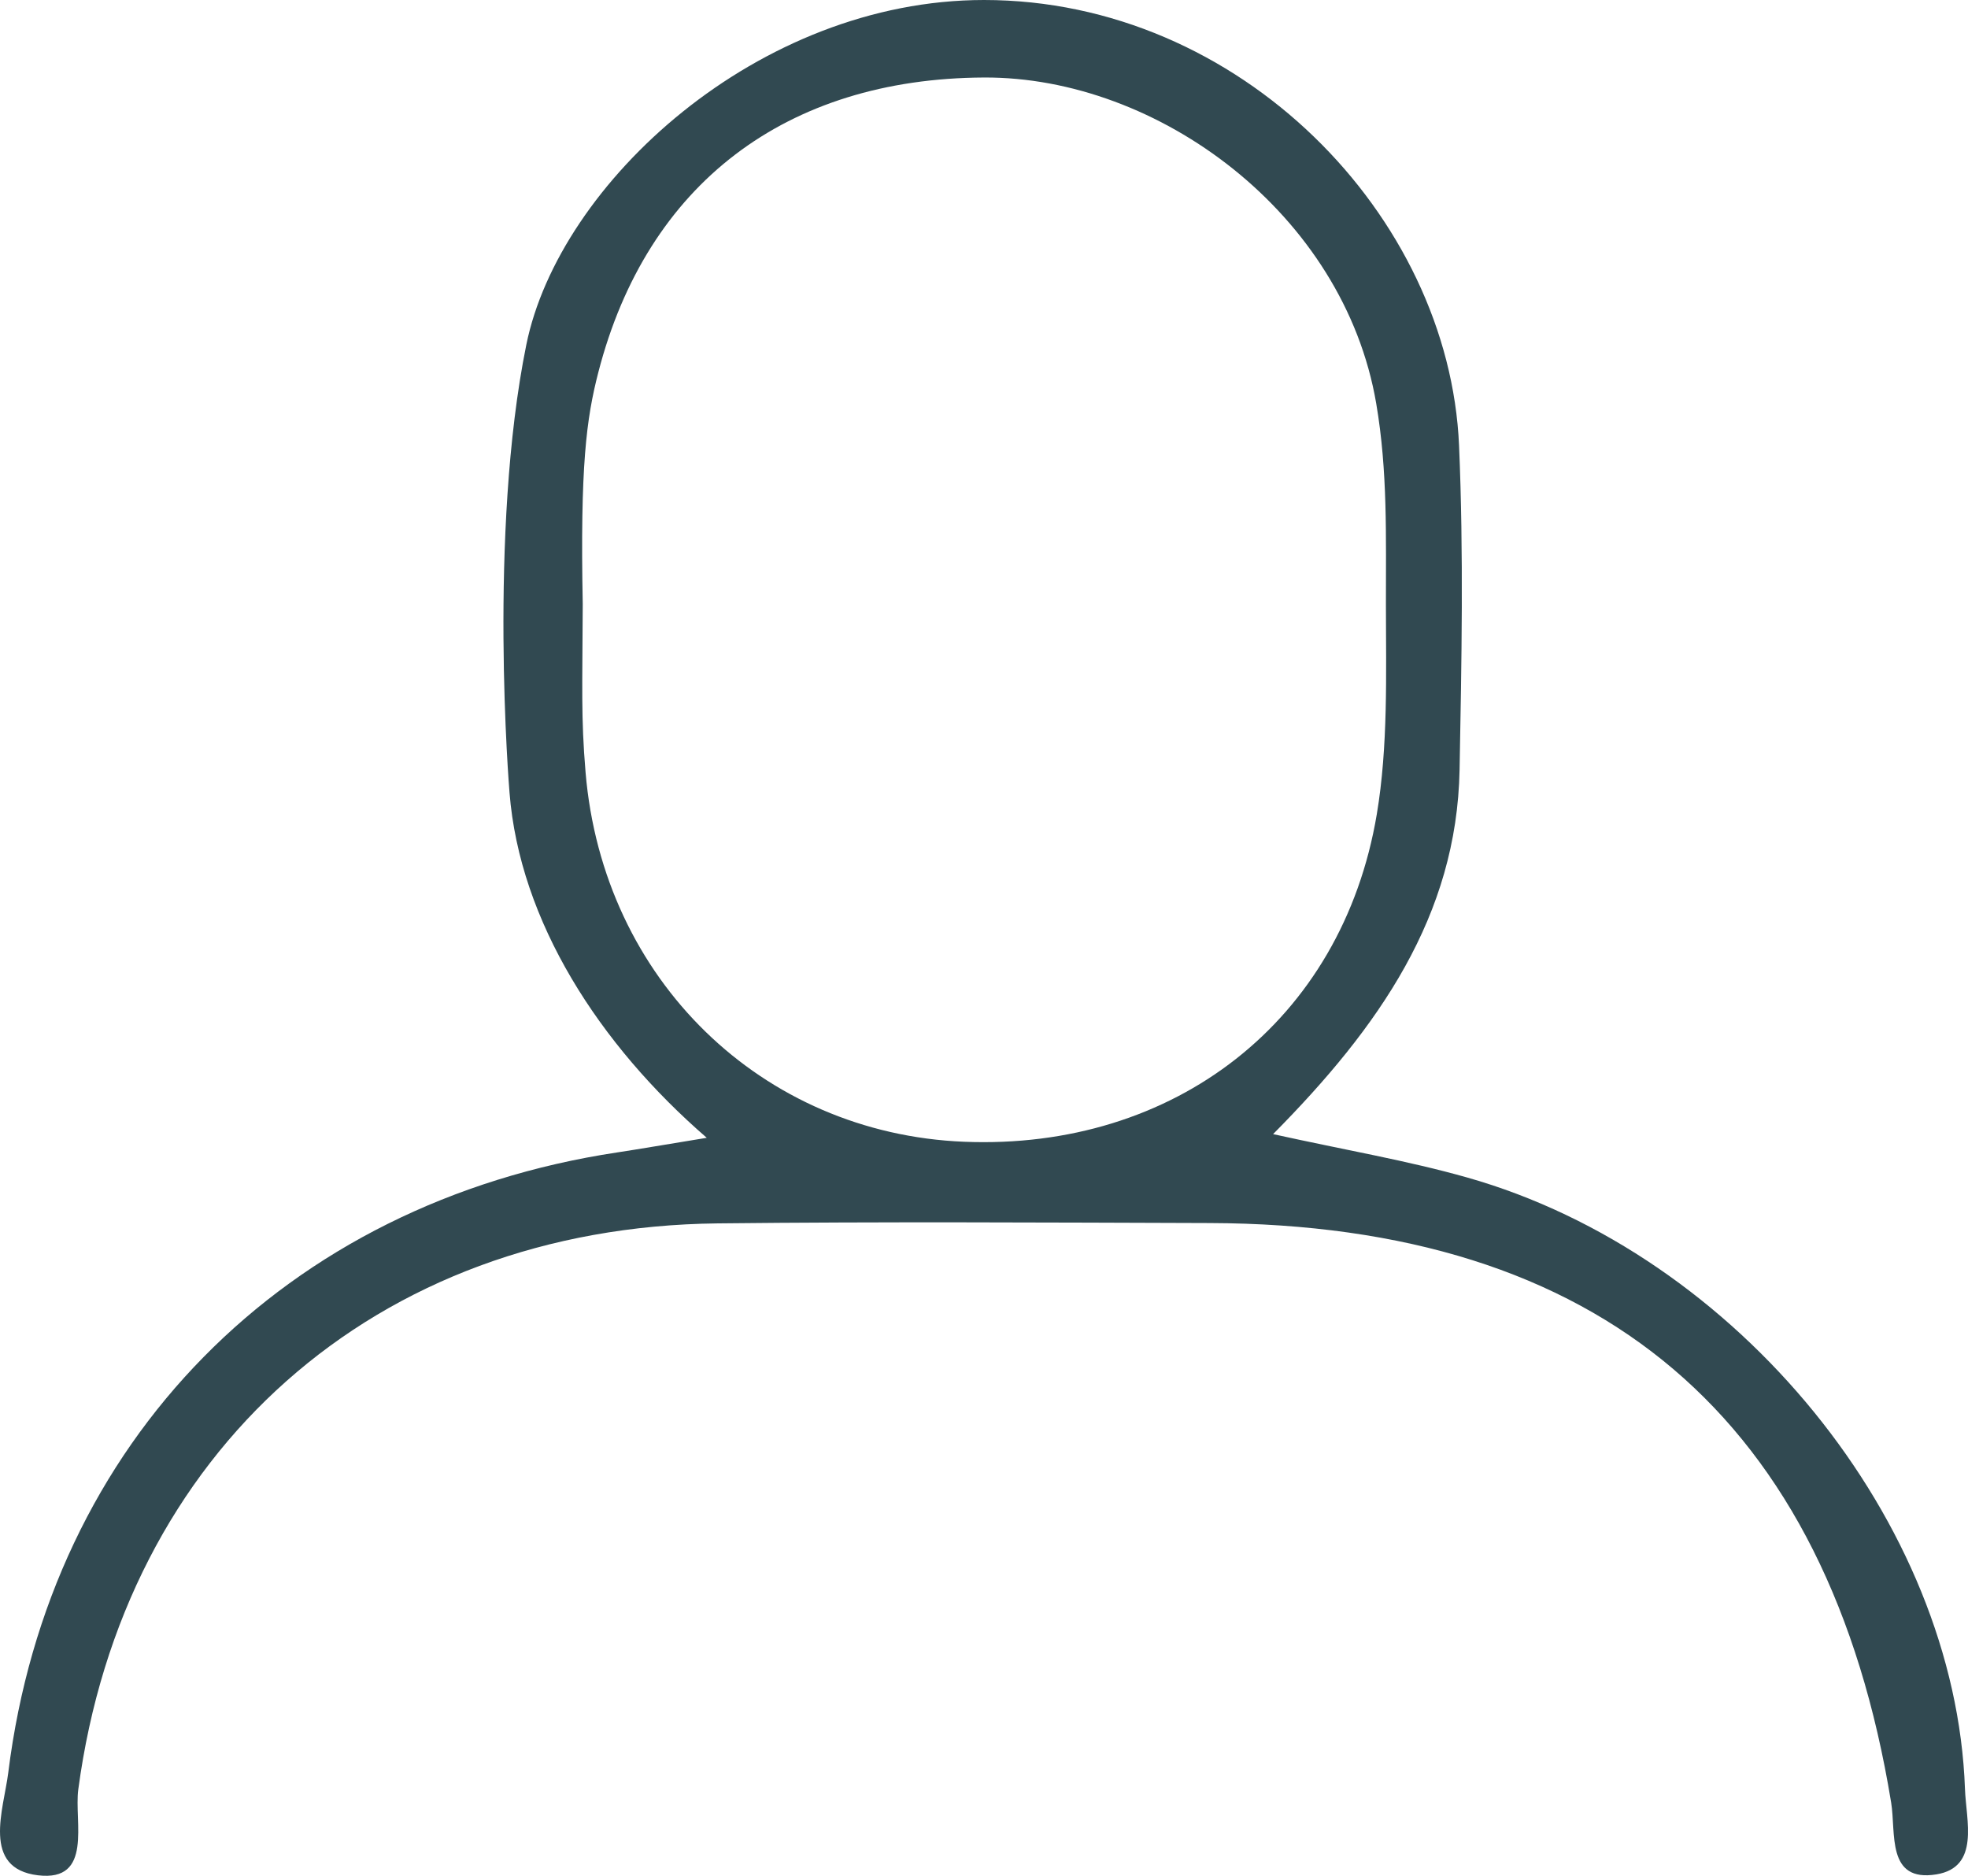
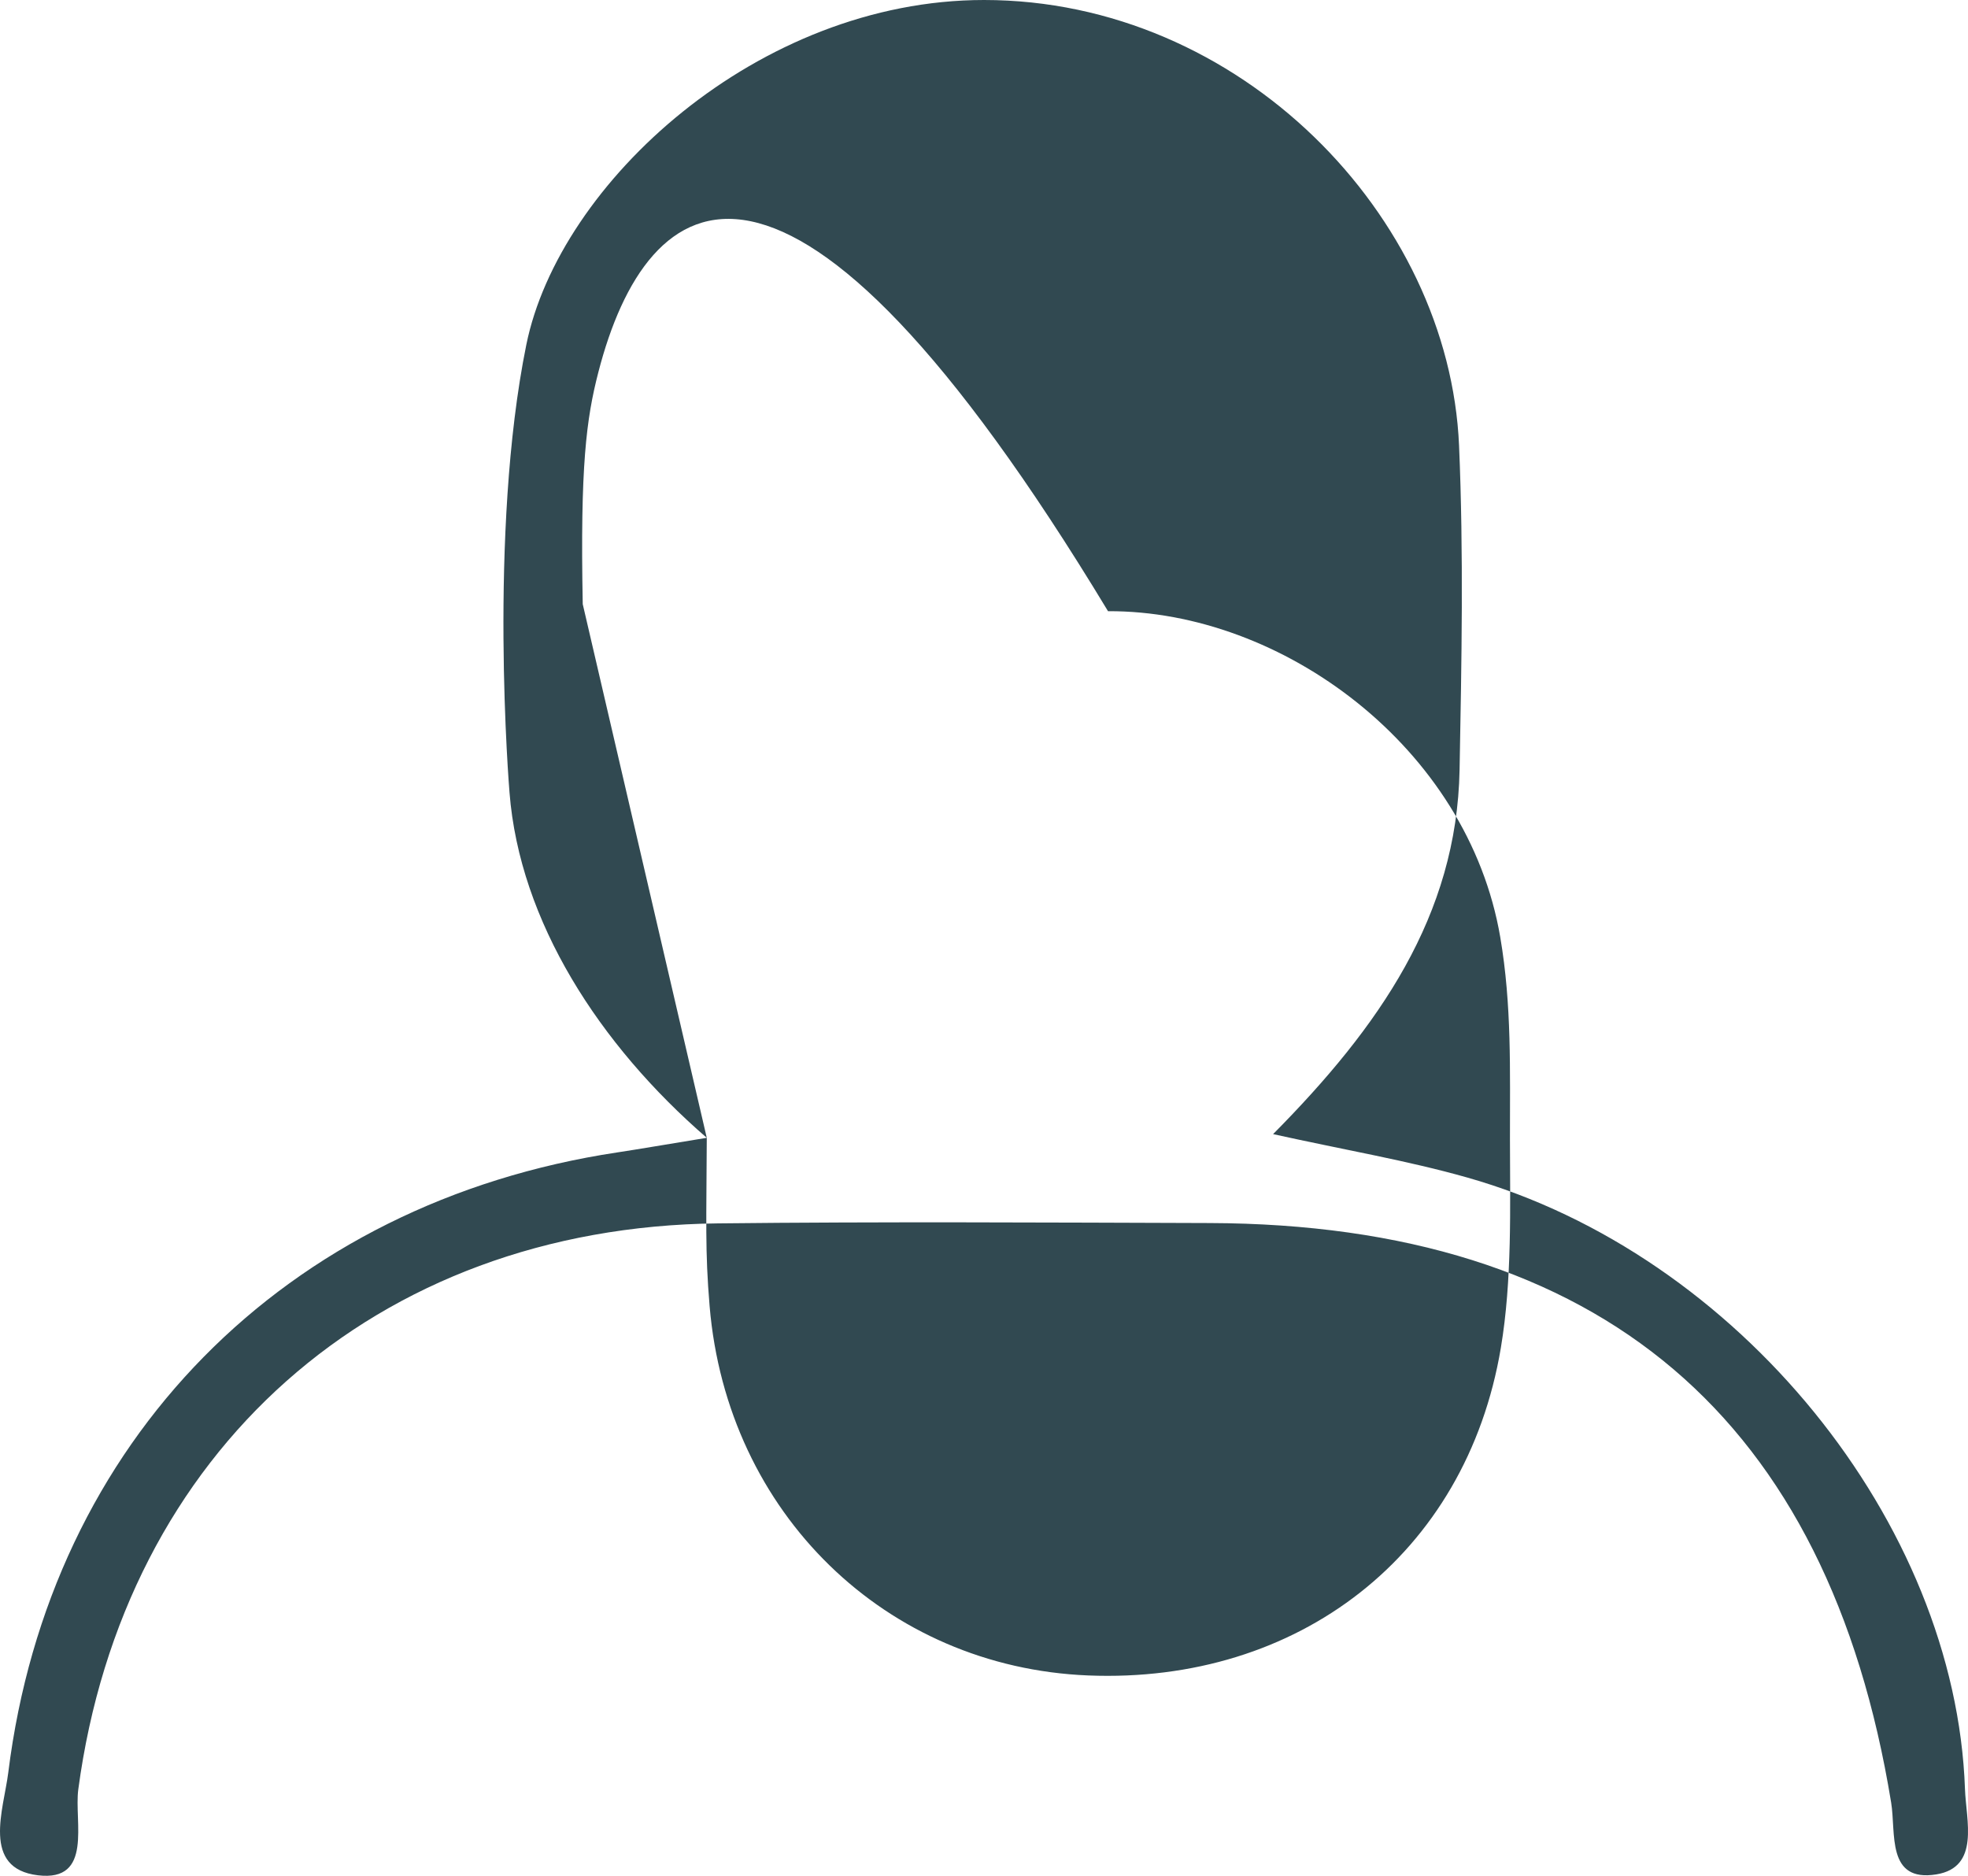
<svg xmlns="http://www.w3.org/2000/svg" version="1.1" id="Vrstva_1" x="0px" y="0px" width="210.927px" height="201.035px" viewBox="0 0 210.927 201.035" enable-background="new 0 0 210.927 201.035" xml:space="preserve">
  <g>
-     <path fill="#314951" d="M75.751,121.942c-11.516-9.968-20.051-23.187-21.142-37c-0.025-0.318-2.3-27.795,1.8-47.991   C59.93,19.598,81.271,0,105.464,0c27.455,0,49.86,23.147,50.915,47.754c0.496,11.561,0.272,23.165,0.056,34.743   c-0.292,15.647-8.63,27.583-19.987,39.05c7.831,1.728,14.419,2.84,20.81,4.652c28.98,8.214,52.343,36.955,53.345,65.548   c0.117,3.34,1.633,8.367-3.063,9.135c-5.376,0.879-4.317-4.435-4.849-7.689c-6.729-41.184-31.145-61.985-73.068-62.116   c-17.574-0.055-35.15-0.156-52.722,0.037c-36.702,0.404-63.66,24.441-68.51,60.658c-0.465,3.472,1.62,9.922-4.319,9.209   c-6.094-0.731-3.678-7.06-3.185-11.015c4.426-35.529,29.66-61.089,65.296-66.462C68.476,123.157,70.762,122.757,75.751,121.942z    M62.457,64.745c-0.035,8.932-0.195,12.091,0.303,18.025c1.866,22.233,18.909,38.714,40.567,39.595   c22.47,0.914,40.515-12.897,44.238-35.112c1.217-7.263,0.985-15.002,0.976-22.358c-0.009-7.374,0.203-14.366-1.04-21.656   c-3.468-20.33-23.379-35.021-42.038-34.932C84.26,8.409,69.348,19.697,64.132,39.884C62.84,44.882,62.174,49.948,62.457,64.745z" />
+     <path fill="#314951" d="M75.751,121.942c-11.516-9.968-20.051-23.187-21.142-37c-0.025-0.318-2.3-27.795,1.8-47.991   C59.93,19.598,81.271,0,105.464,0c27.455,0,49.86,23.147,50.915,47.754c0.496,11.561,0.272,23.165,0.056,34.743   c-0.292,15.647-8.63,27.583-19.987,39.05c7.831,1.728,14.419,2.84,20.81,4.652c28.98,8.214,52.343,36.955,53.345,65.548   c0.117,3.34,1.633,8.367-3.063,9.135c-5.376,0.879-4.317-4.435-4.849-7.689c-6.729-41.184-31.145-61.985-73.068-62.116   c-17.574-0.055-35.15-0.156-52.722,0.037c-36.702,0.404-63.66,24.441-68.51,60.658c-0.465,3.472,1.62,9.922-4.319,9.209   c-6.094-0.731-3.678-7.06-3.185-11.015c4.426-35.529,29.66-61.089,65.296-66.462C68.476,123.157,70.762,122.757,75.751,121.942z    c-0.035,8.932-0.195,12.091,0.303,18.025c1.866,22.233,18.909,38.714,40.567,39.595   c22.47,0.914,40.515-12.897,44.238-35.112c1.217-7.263,0.985-15.002,0.976-22.358c-0.009-7.374,0.203-14.366-1.04-21.656   c-3.468-20.33-23.379-35.021-42.038-34.932C84.26,8.409,69.348,19.697,64.132,39.884C62.84,44.882,62.174,49.948,62.457,64.745z" />
  </g>
</svg>